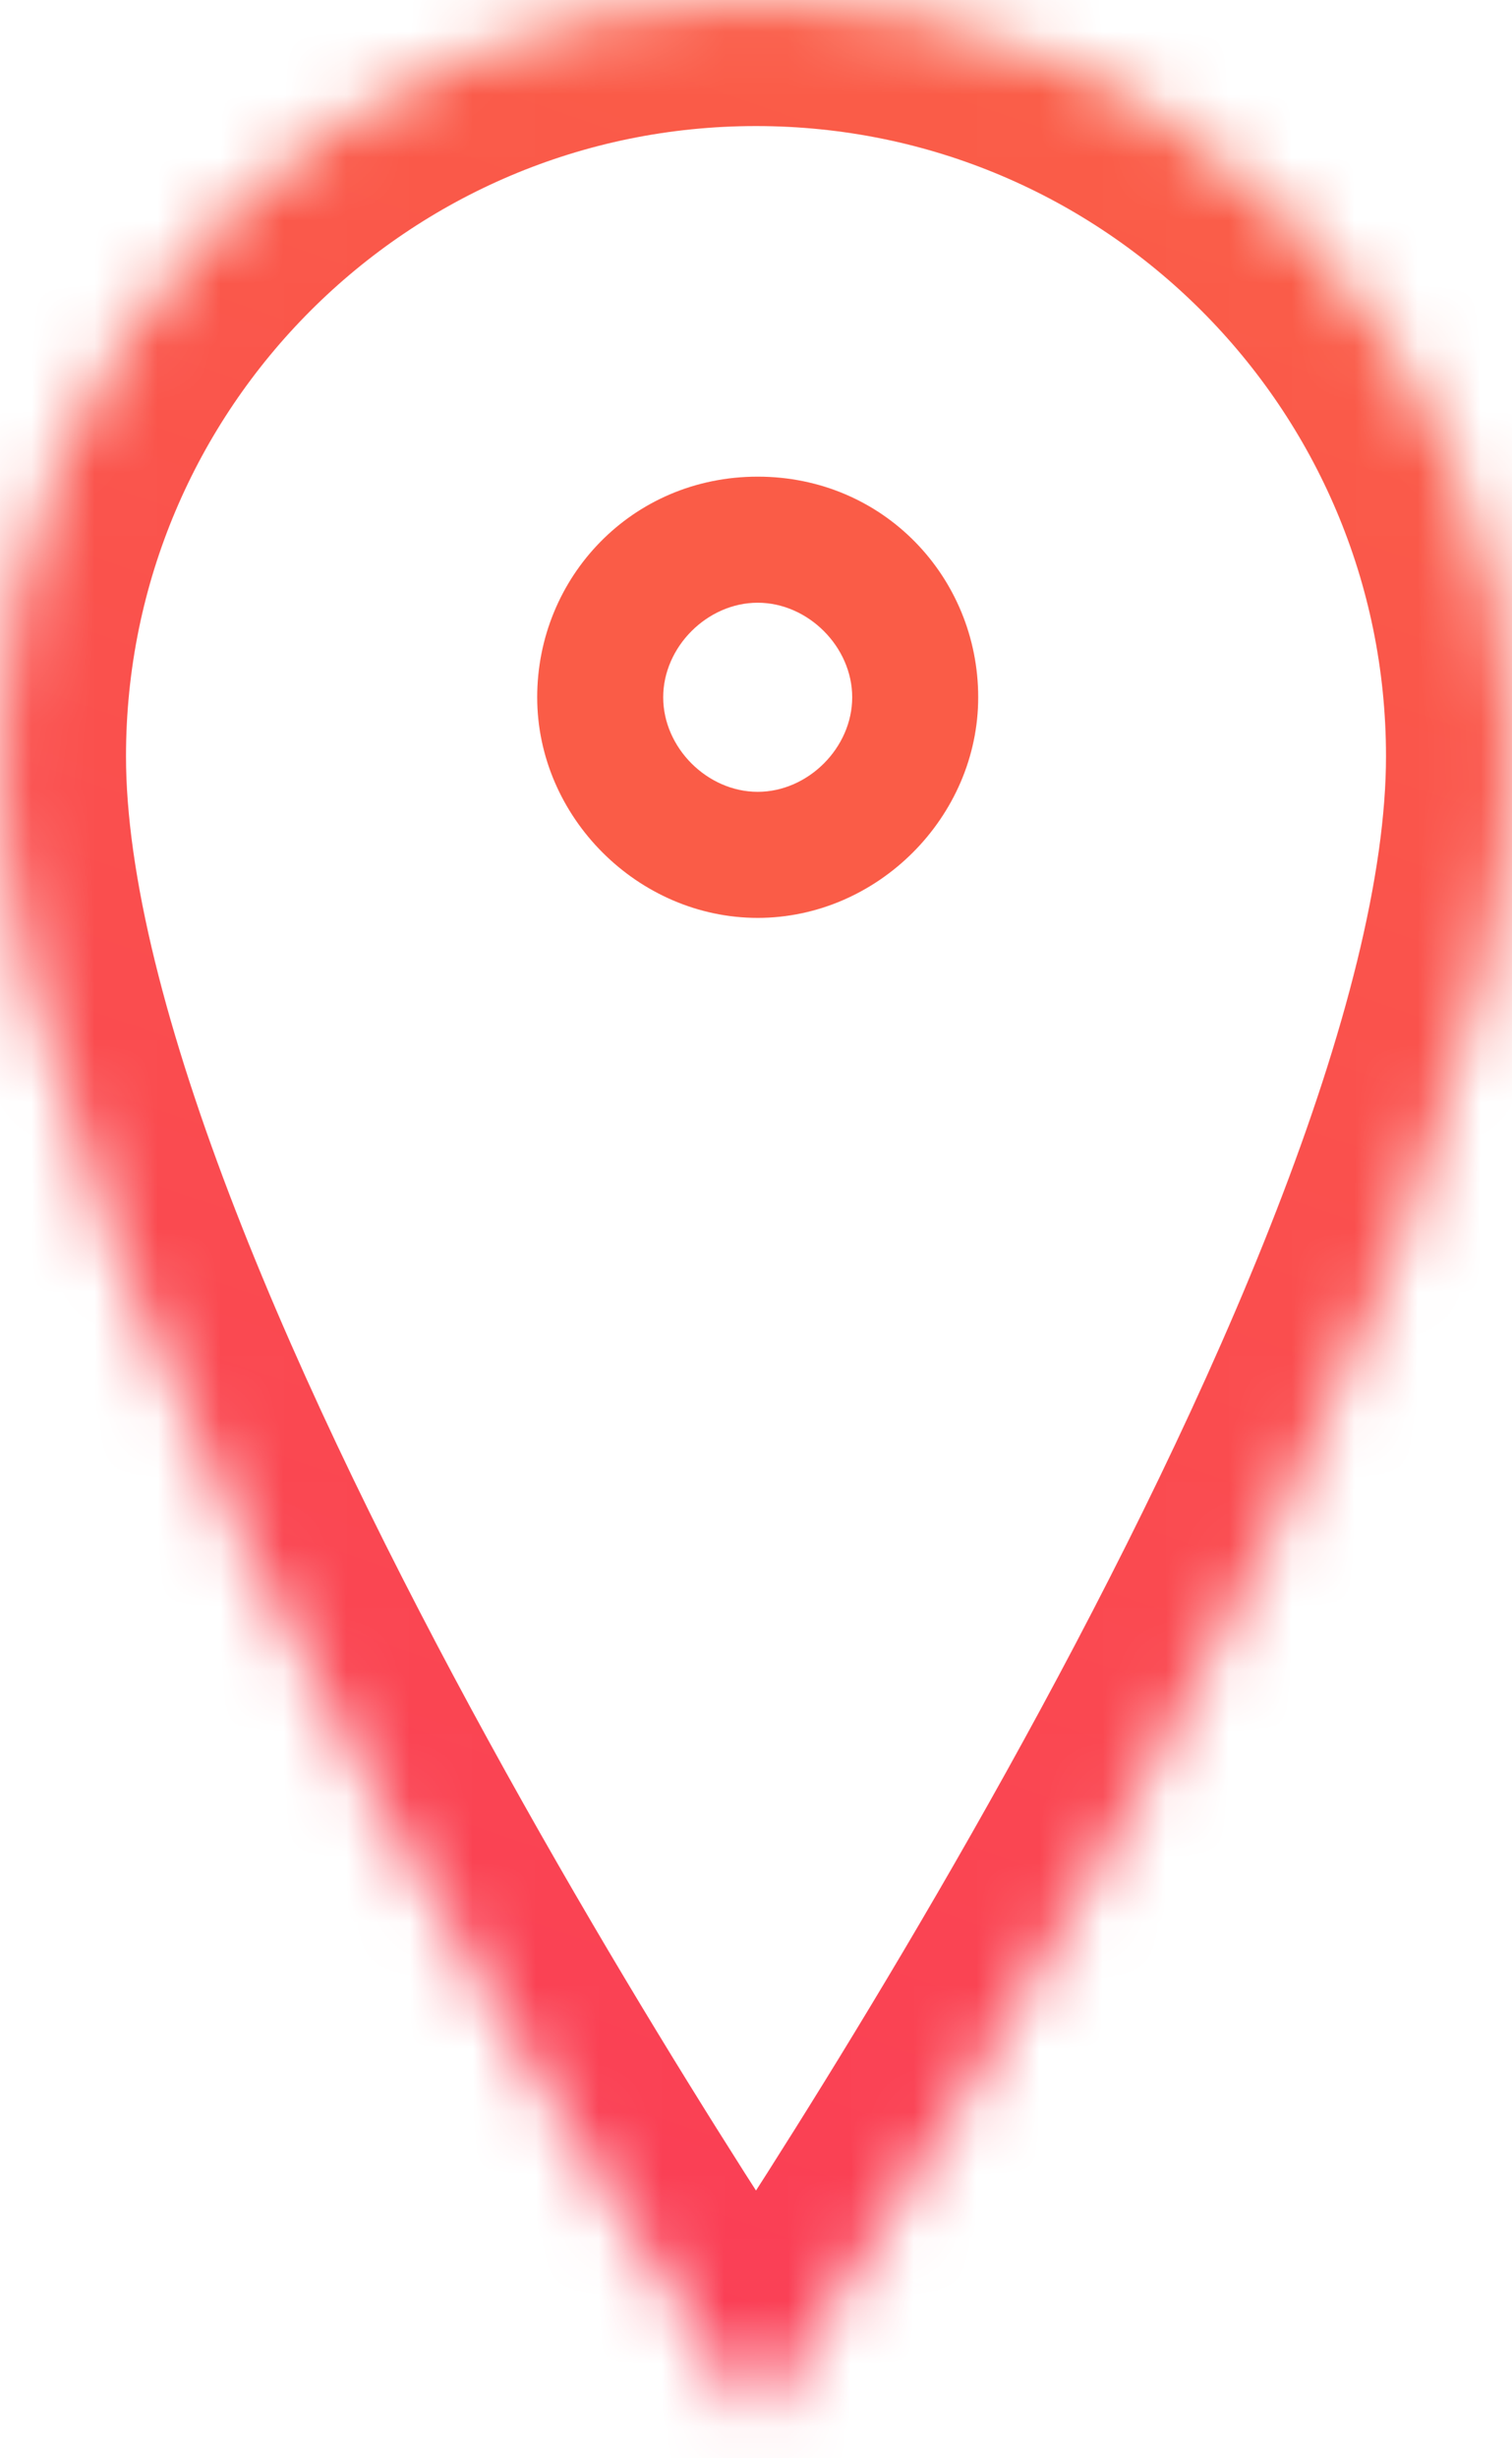
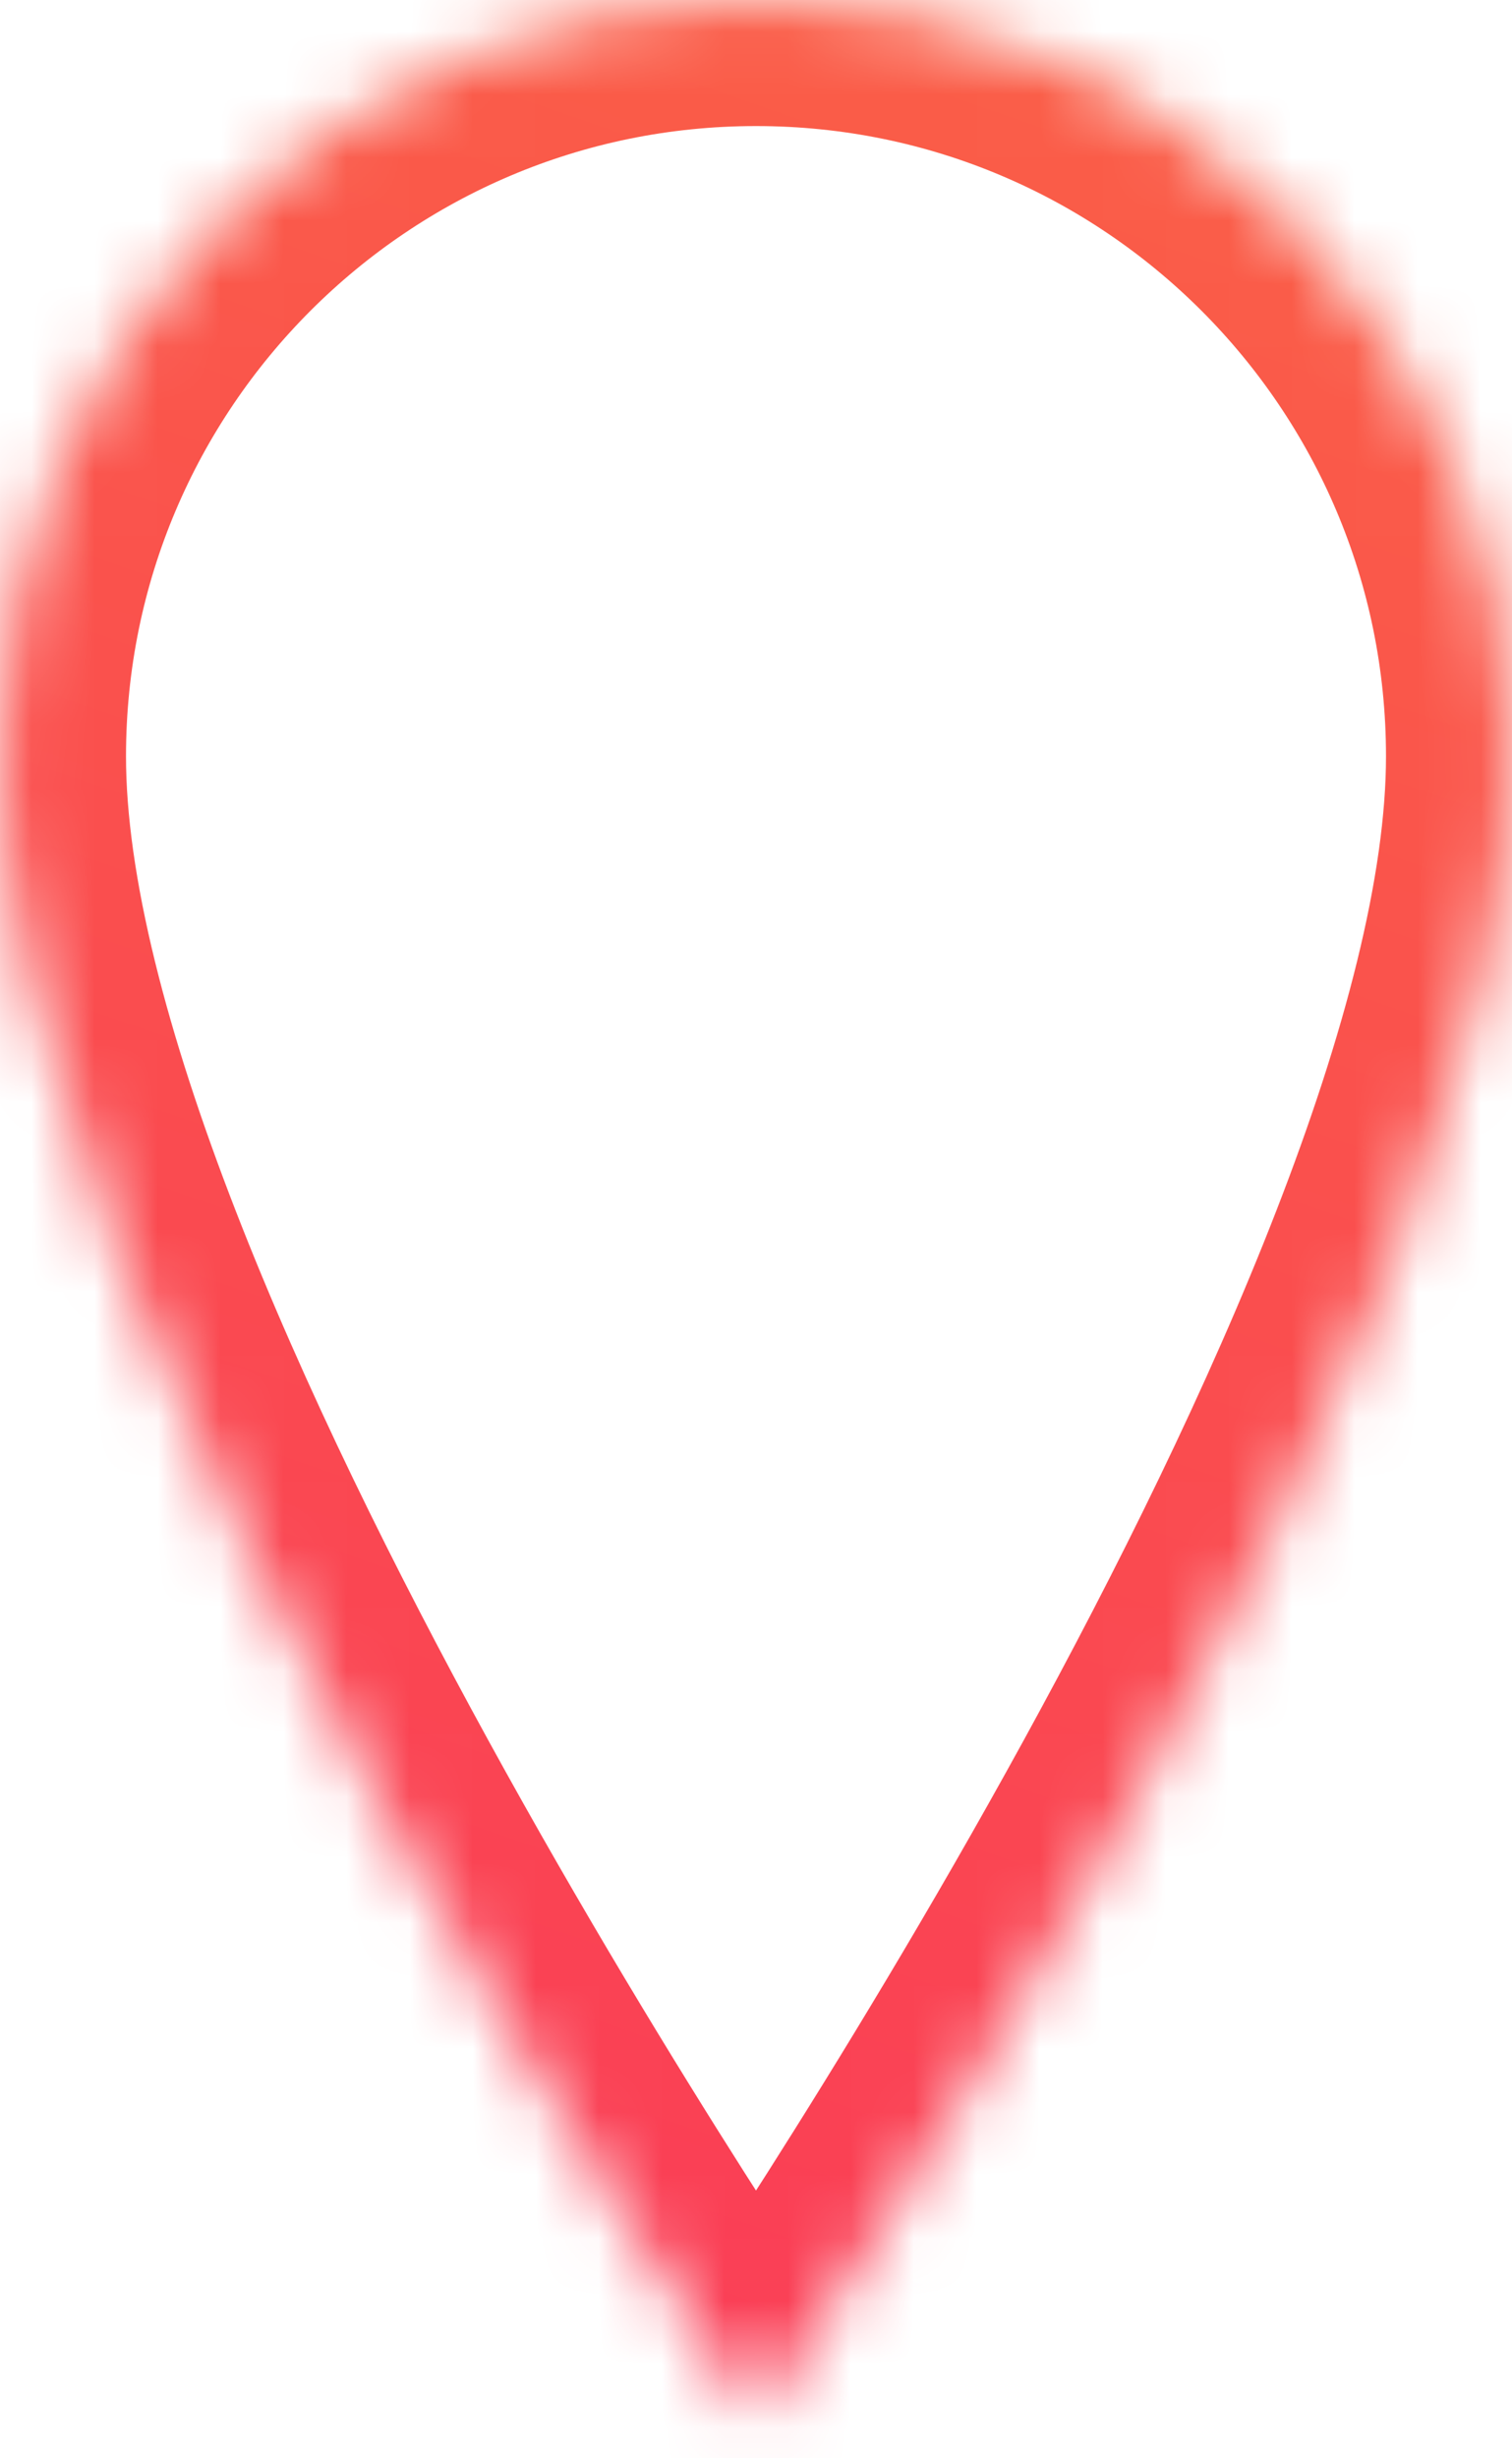
<svg xmlns="http://www.w3.org/2000/svg" xmlns:xlink="http://www.w3.org/1999/xlink" width="24px" height="39px" viewBox="0 0 24 39" version="1.1">
  <title>Marker</title>
  <desc>Created with Sketch.</desc>
  <defs>
    <linearGradient x1="76.728%" y1="3.484%" x2="56.124%" y2="100%" id="linearGradient-1">
      <stop stop-color="#FA5E47" offset="0%" />
      <stop stop-color="#FA3D56" offset="100%" />
    </linearGradient>
    <path d="M12,38.387 C12,38.387 24,21.02 24,12 C24,5.373 18.627,0 12,0 C5.373,0 2.5372041e-16,5.373 0,12 C2.53720408e-16,21.02 12,38.387 12,38.387 Z" id="path-2" />
    <mask id="mask-3" maskContentUnits="userSpaceOnUse" maskUnits="objectBoundingBox" x="0" y="0" width="24" height="38.387" fill="white">
      <use xlink:href="#path-2" />
    </mask>
  </defs>
  <g id="Symbols" stroke="none" stroke-width="1" fill="none" fill-rule="evenodd">
    <g id="Footer" transform="translate(-619, -163)">
      <g transform="translate(162, -2)" id="Adress">
        <g transform="translate(420, 165)">
          <g id="Marker" transform="translate(37, 0)">
            <use id="Oval-1" stroke="url(#linearGradient-1)" mask="url(#mask-3)" stroke-width="4" xlink:href="#path-2" />
-             <path d="M12.027,14.562 C13.927,14.562 15.527,12.963 15.527,11.062 C15.527,9.162 14.027,7.562 12.027,7.562 C10.027,7.562 8.527,9.162 8.527,11.062 C8.527,12.963 10.127,14.562 12.027,14.562 L12.027,14.562 Z M12.027,9.562 C12.827,9.562 13.527,10.262 13.527,11.062 C13.527,11.863 12.827,12.562 12.027,12.562 C11.227,12.562 10.527,11.863 10.527,11.062 C10.527,10.262 11.227,9.562 12.027,9.562 L12.027,9.562 Z" id="Shape" fill="#FA5C47" />
          </g>
        </g>
      </g>
    </g>
  </g>
</svg>